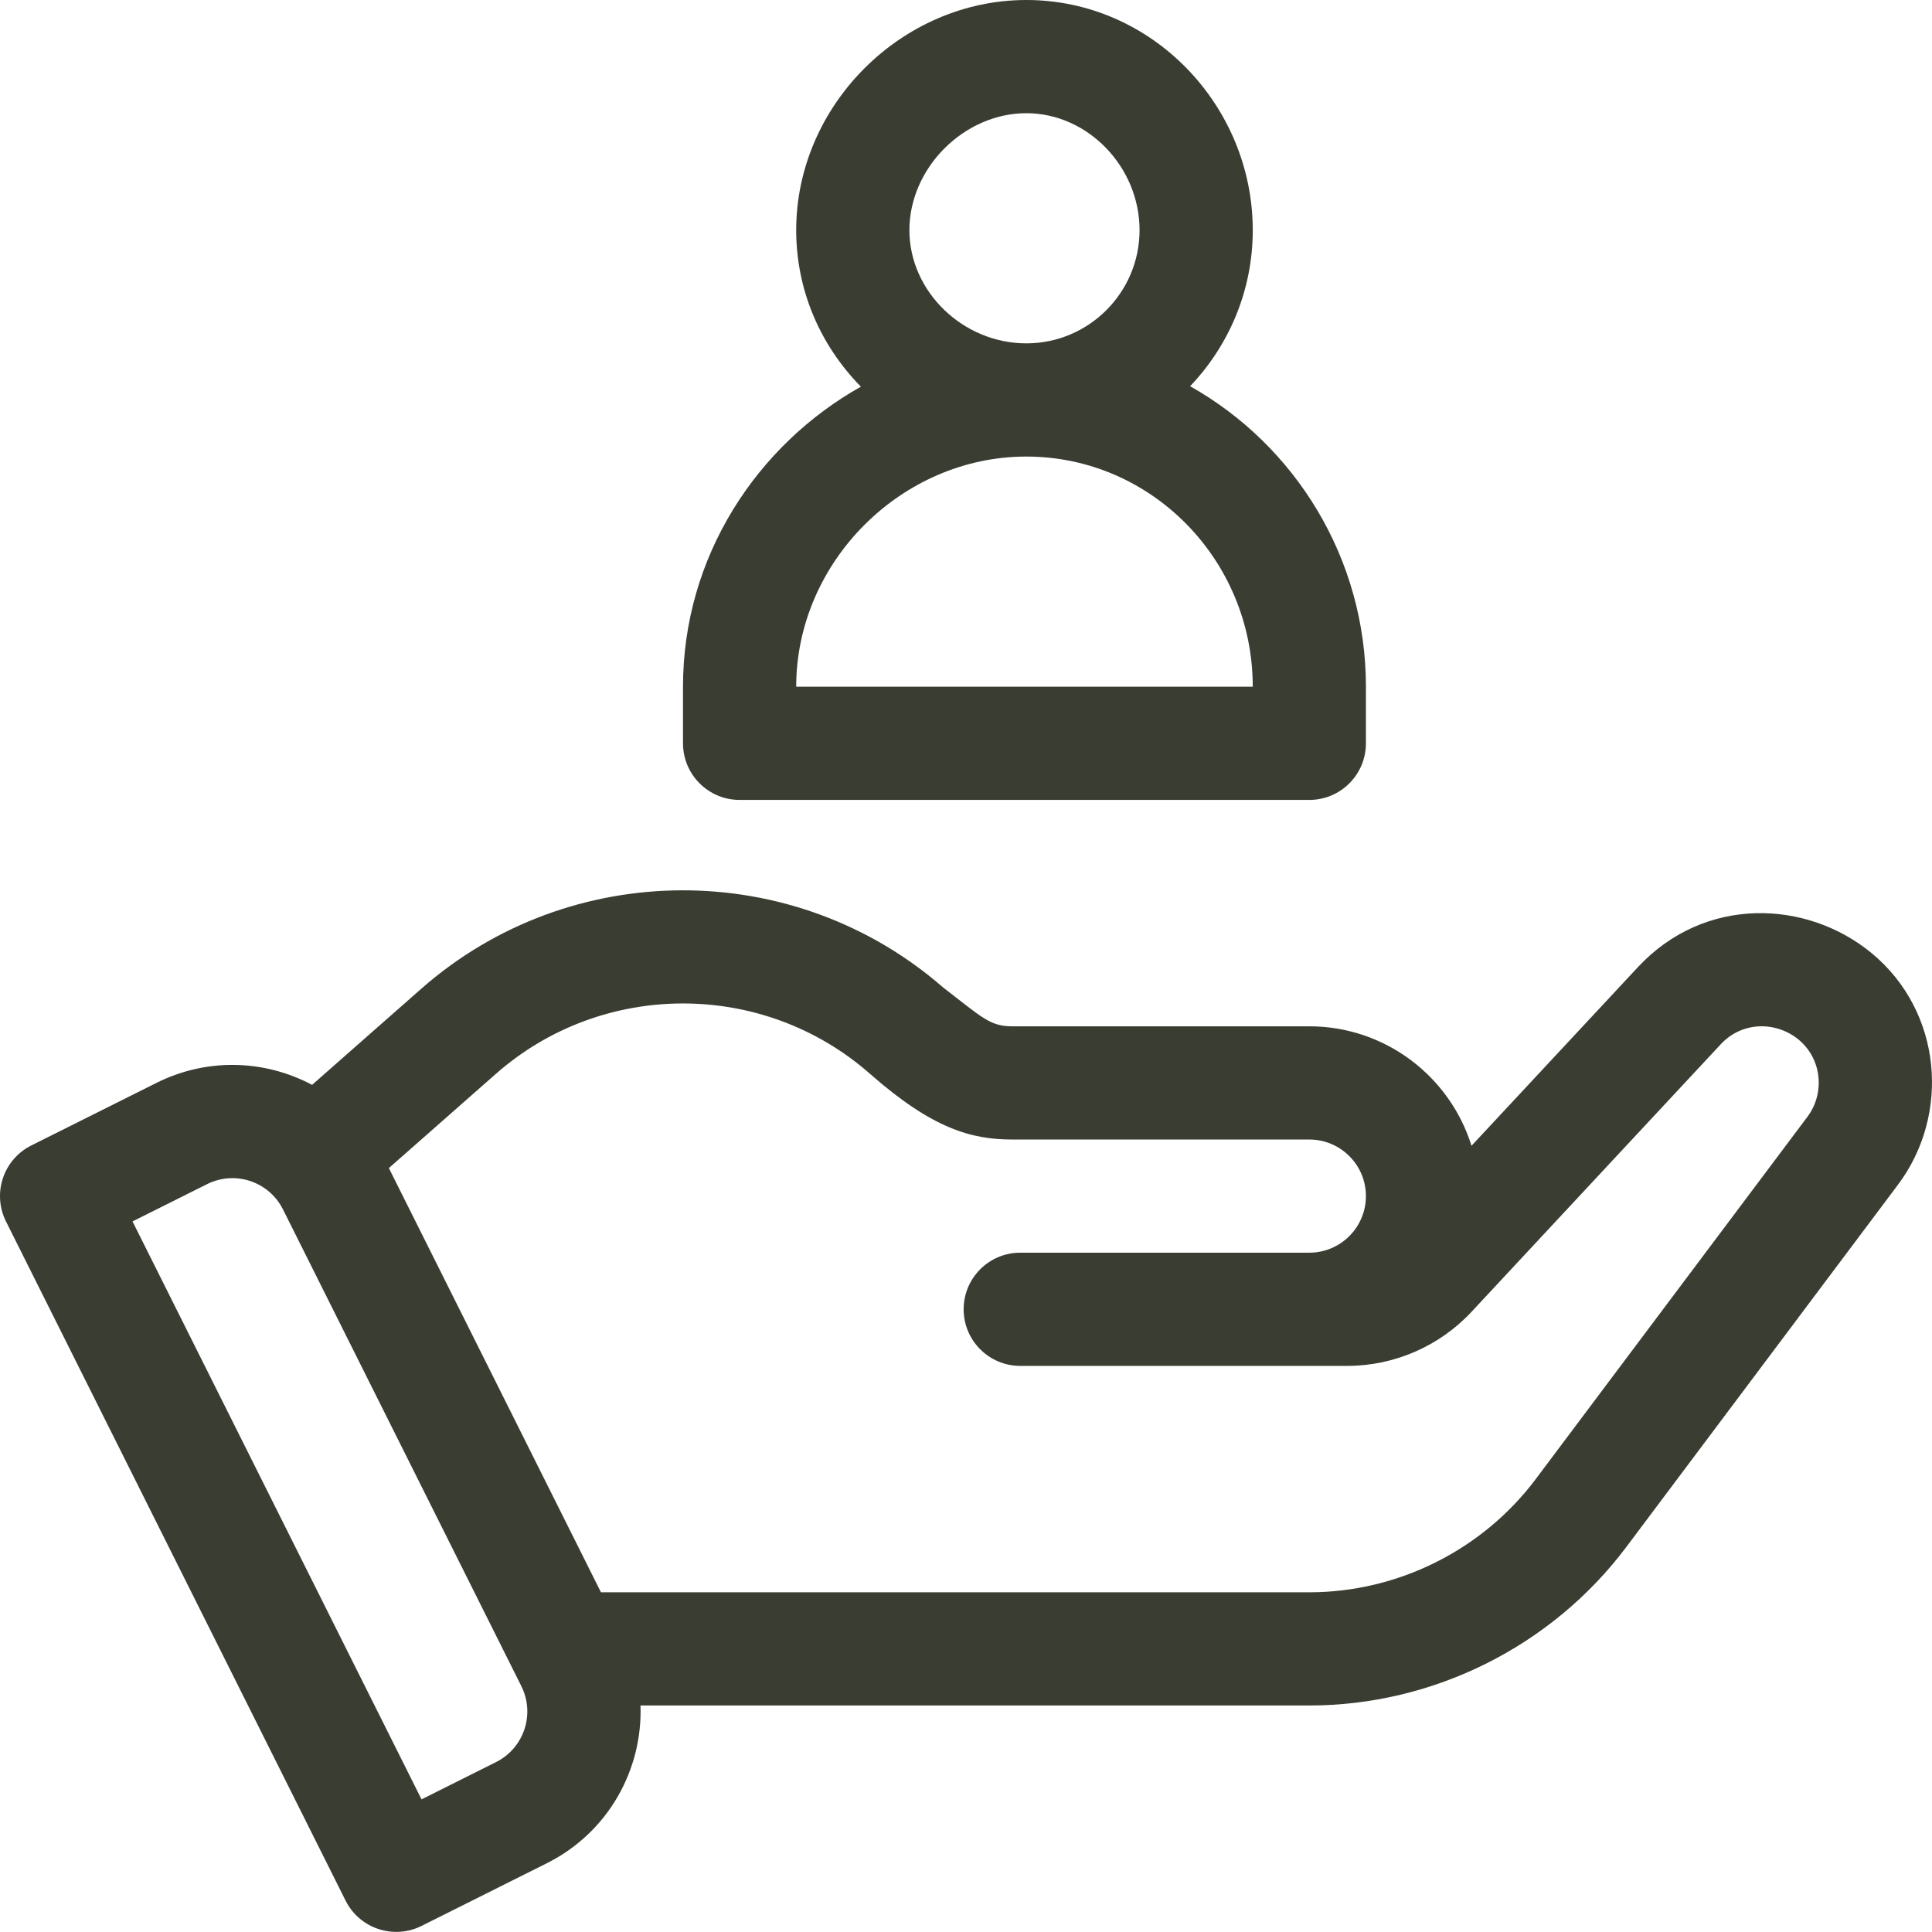
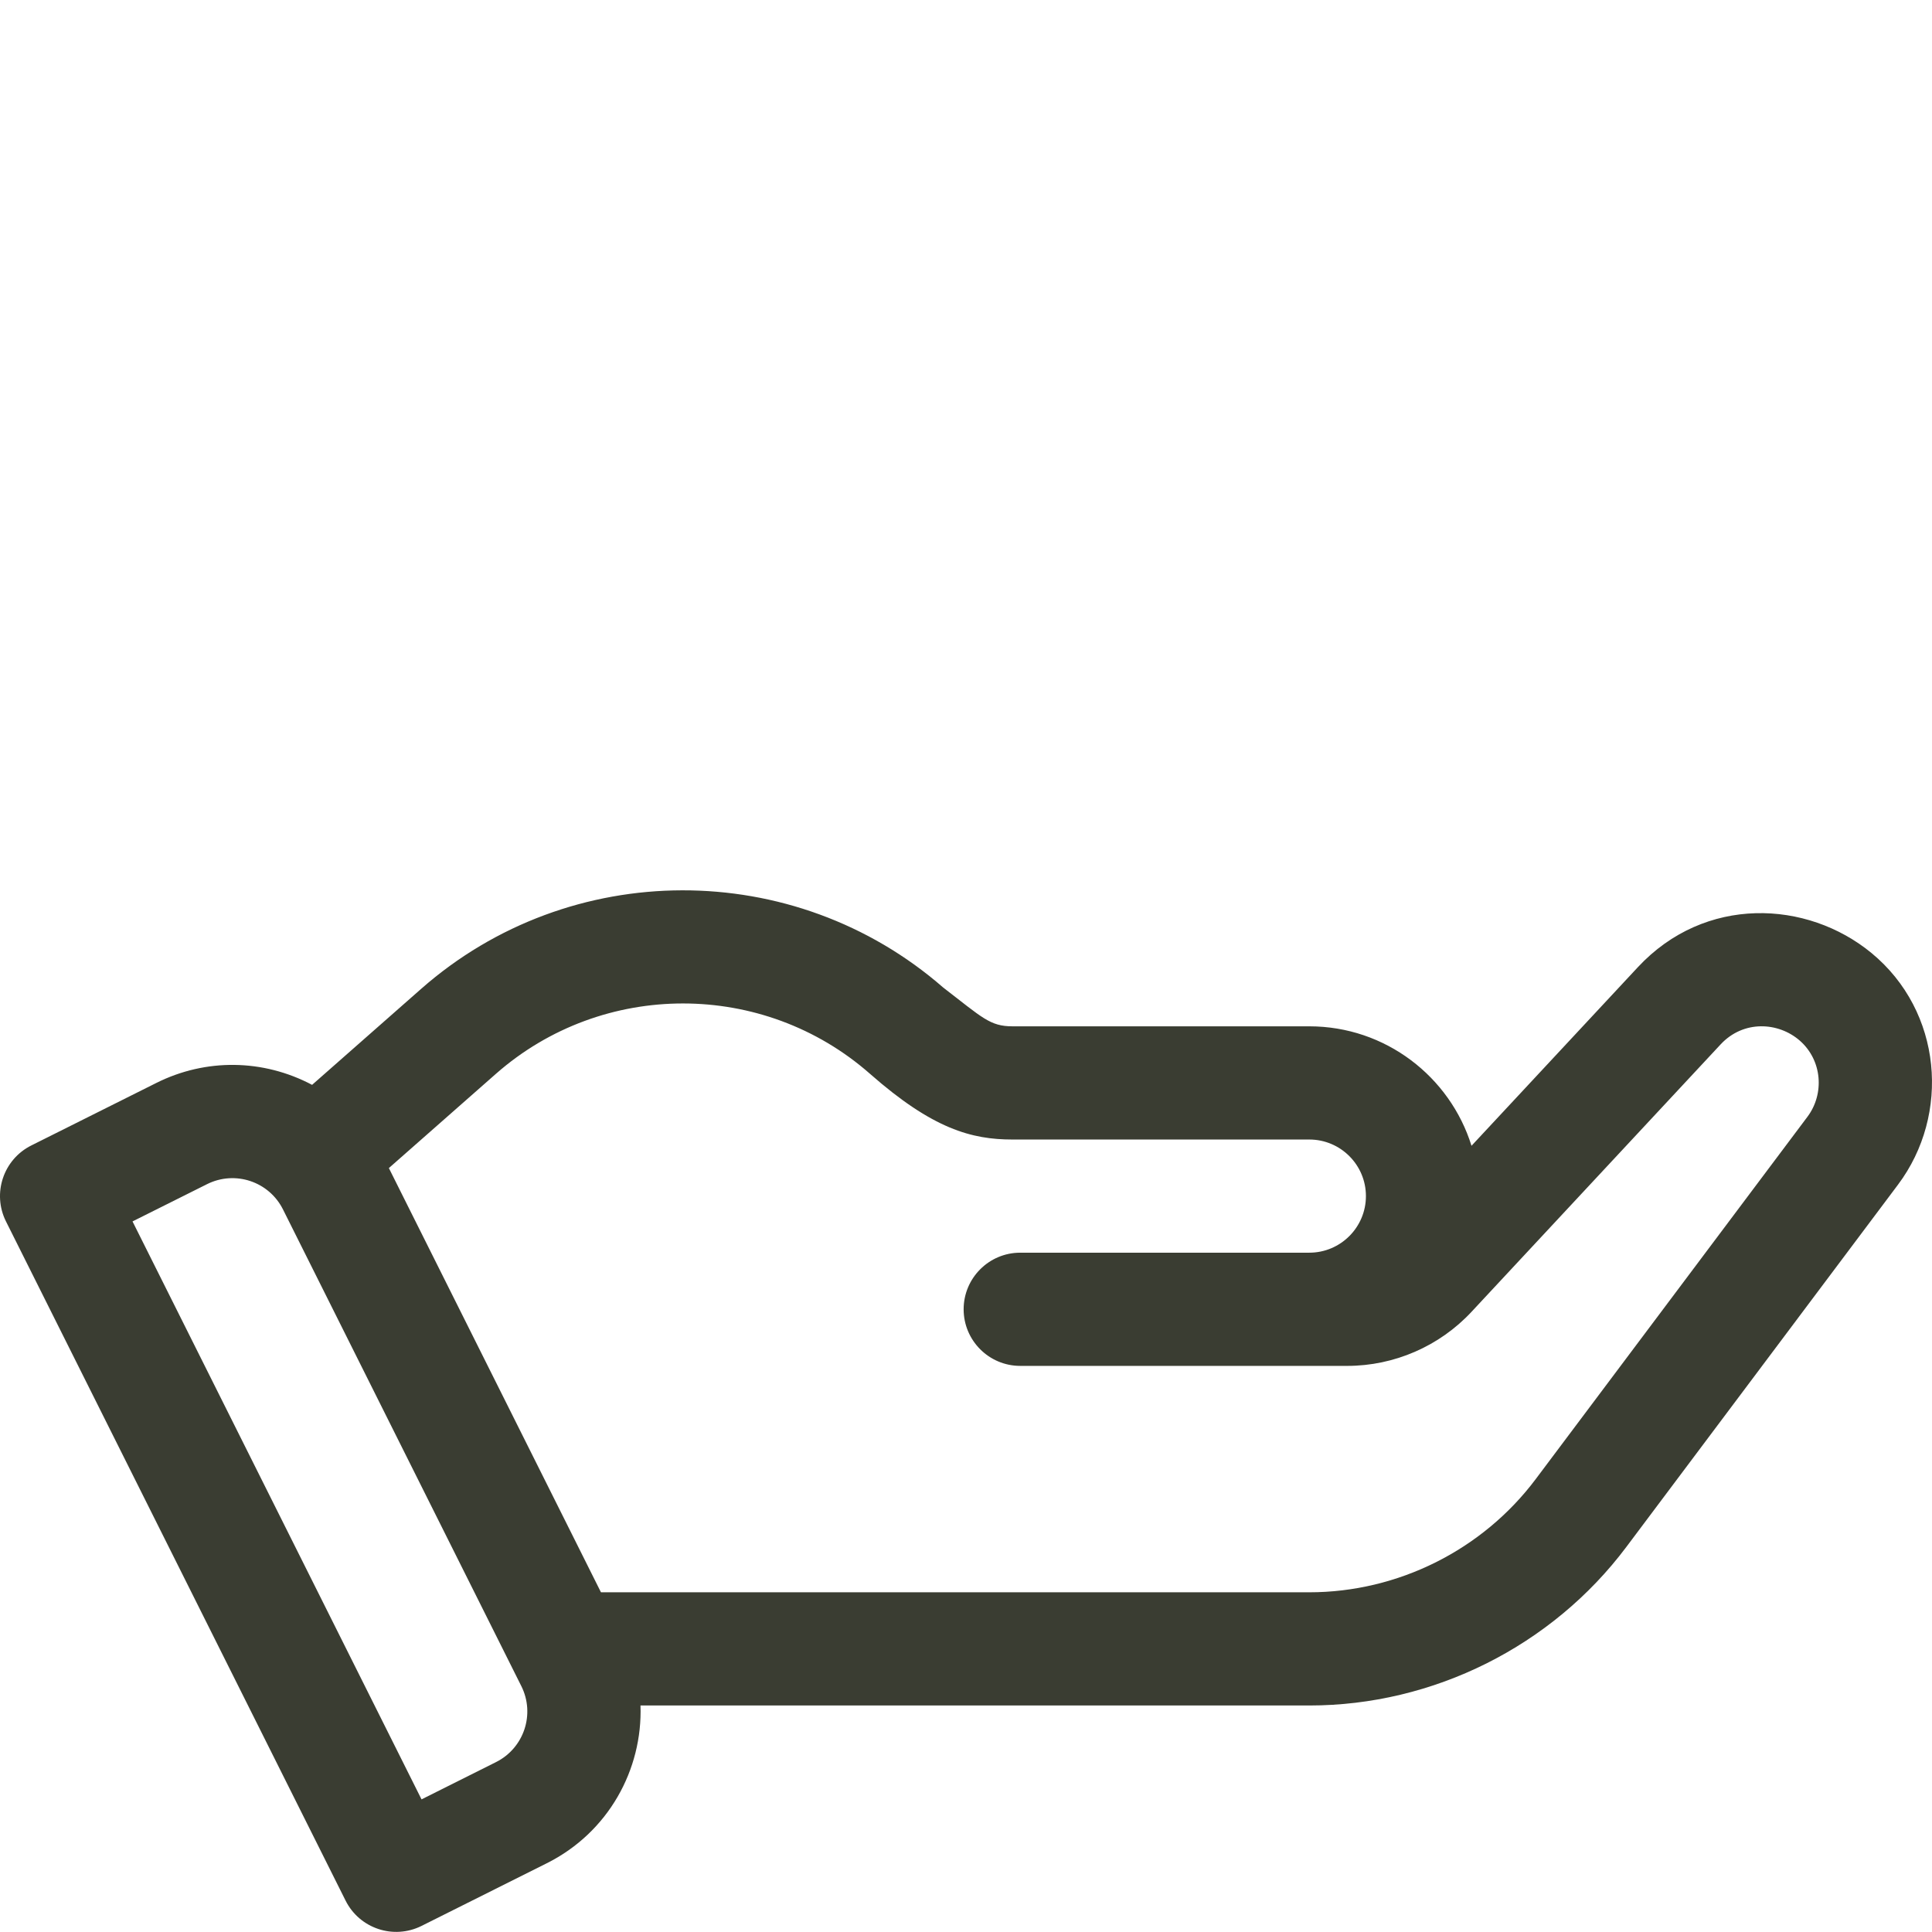
<svg xmlns="http://www.w3.org/2000/svg" width="54" height="54" viewBox="0 0 54 54" fill="none">
  <path d="M52.311 26.639C50.505 25.151 47.651 25.023 45.779 27.033L41.129 32.025C40.528 30.093 38.723 28.686 36.596 28.686H28.298C27.669 28.686 27.458 28.445 26.364 27.603C22.194 23.967 15.931 23.979 11.773 27.637L8.723 30.322C7.352 29.597 5.751 29.579 4.373 30.267L0.875 32.016C0.093 32.407 -0.223 33.358 0.167 34.139L9.659 53.122C10.05 53.904 11 54.22 11.782 53.83L15.28 52.08C17.004 51.219 17.964 49.46 17.902 47.669H36.596C40.062 47.669 43.375 46.013 45.455 43.24L53.049 33.113C54.522 31.15 54.289 28.272 52.311 26.639ZM13.864 49.251L11.782 50.293L3.704 34.139L5.788 33.097C6.57 32.707 7.519 33.022 7.91 33.805L14.572 47.129C14.962 47.91 14.646 48.859 13.864 49.251ZM50.518 31.215L42.924 41.341C41.438 43.323 39.072 44.505 36.596 44.505H16.797L10.869 32.648L13.863 30.012C16.843 27.392 21.335 27.392 24.315 30.012C26.07 31.557 27.161 31.85 28.298 31.85H36.596C37.468 31.85 38.178 32.559 38.178 33.431C38.178 34.304 37.468 35.013 36.596 35.013H28.516C27.643 35.013 26.934 35.722 26.934 36.595C26.934 37.468 27.643 38.177 28.516 38.177H37.656C38.969 38.177 40.234 37.627 41.129 36.666L48.093 29.19C48.73 28.506 49.707 28.563 50.306 29.087C50.932 29.636 51 30.573 50.518 31.215Z" fill="#3A3D32" />
-   <path d="M33.264 10.795C34.347 9.659 35.015 8.124 35.015 6.433C35.015 2.951 32.201 0 28.687 0C25.199 0 22.254 2.946 22.254 6.433C22.254 8.072 22.896 9.619 24.062 10.808C21.17 12.43 19.09 15.543 19.09 19.194V20.776C19.09 21.649 19.799 22.358 20.672 22.358H36.597C37.47 22.358 38.178 21.649 38.178 20.776V19.194C38.178 15.615 36.21 12.453 33.264 10.795ZM28.687 3.164C30.402 3.164 31.851 4.662 31.851 6.433C31.851 8.178 30.431 9.597 28.687 9.597C26.915 9.597 25.418 8.148 25.418 6.433C25.418 4.692 26.946 3.164 28.687 3.164ZM22.254 19.194C22.254 15.707 25.199 12.761 28.687 12.761C32.176 12.761 35.015 15.646 35.015 19.194H22.254Z" fill="#3A3D32" />
</svg>